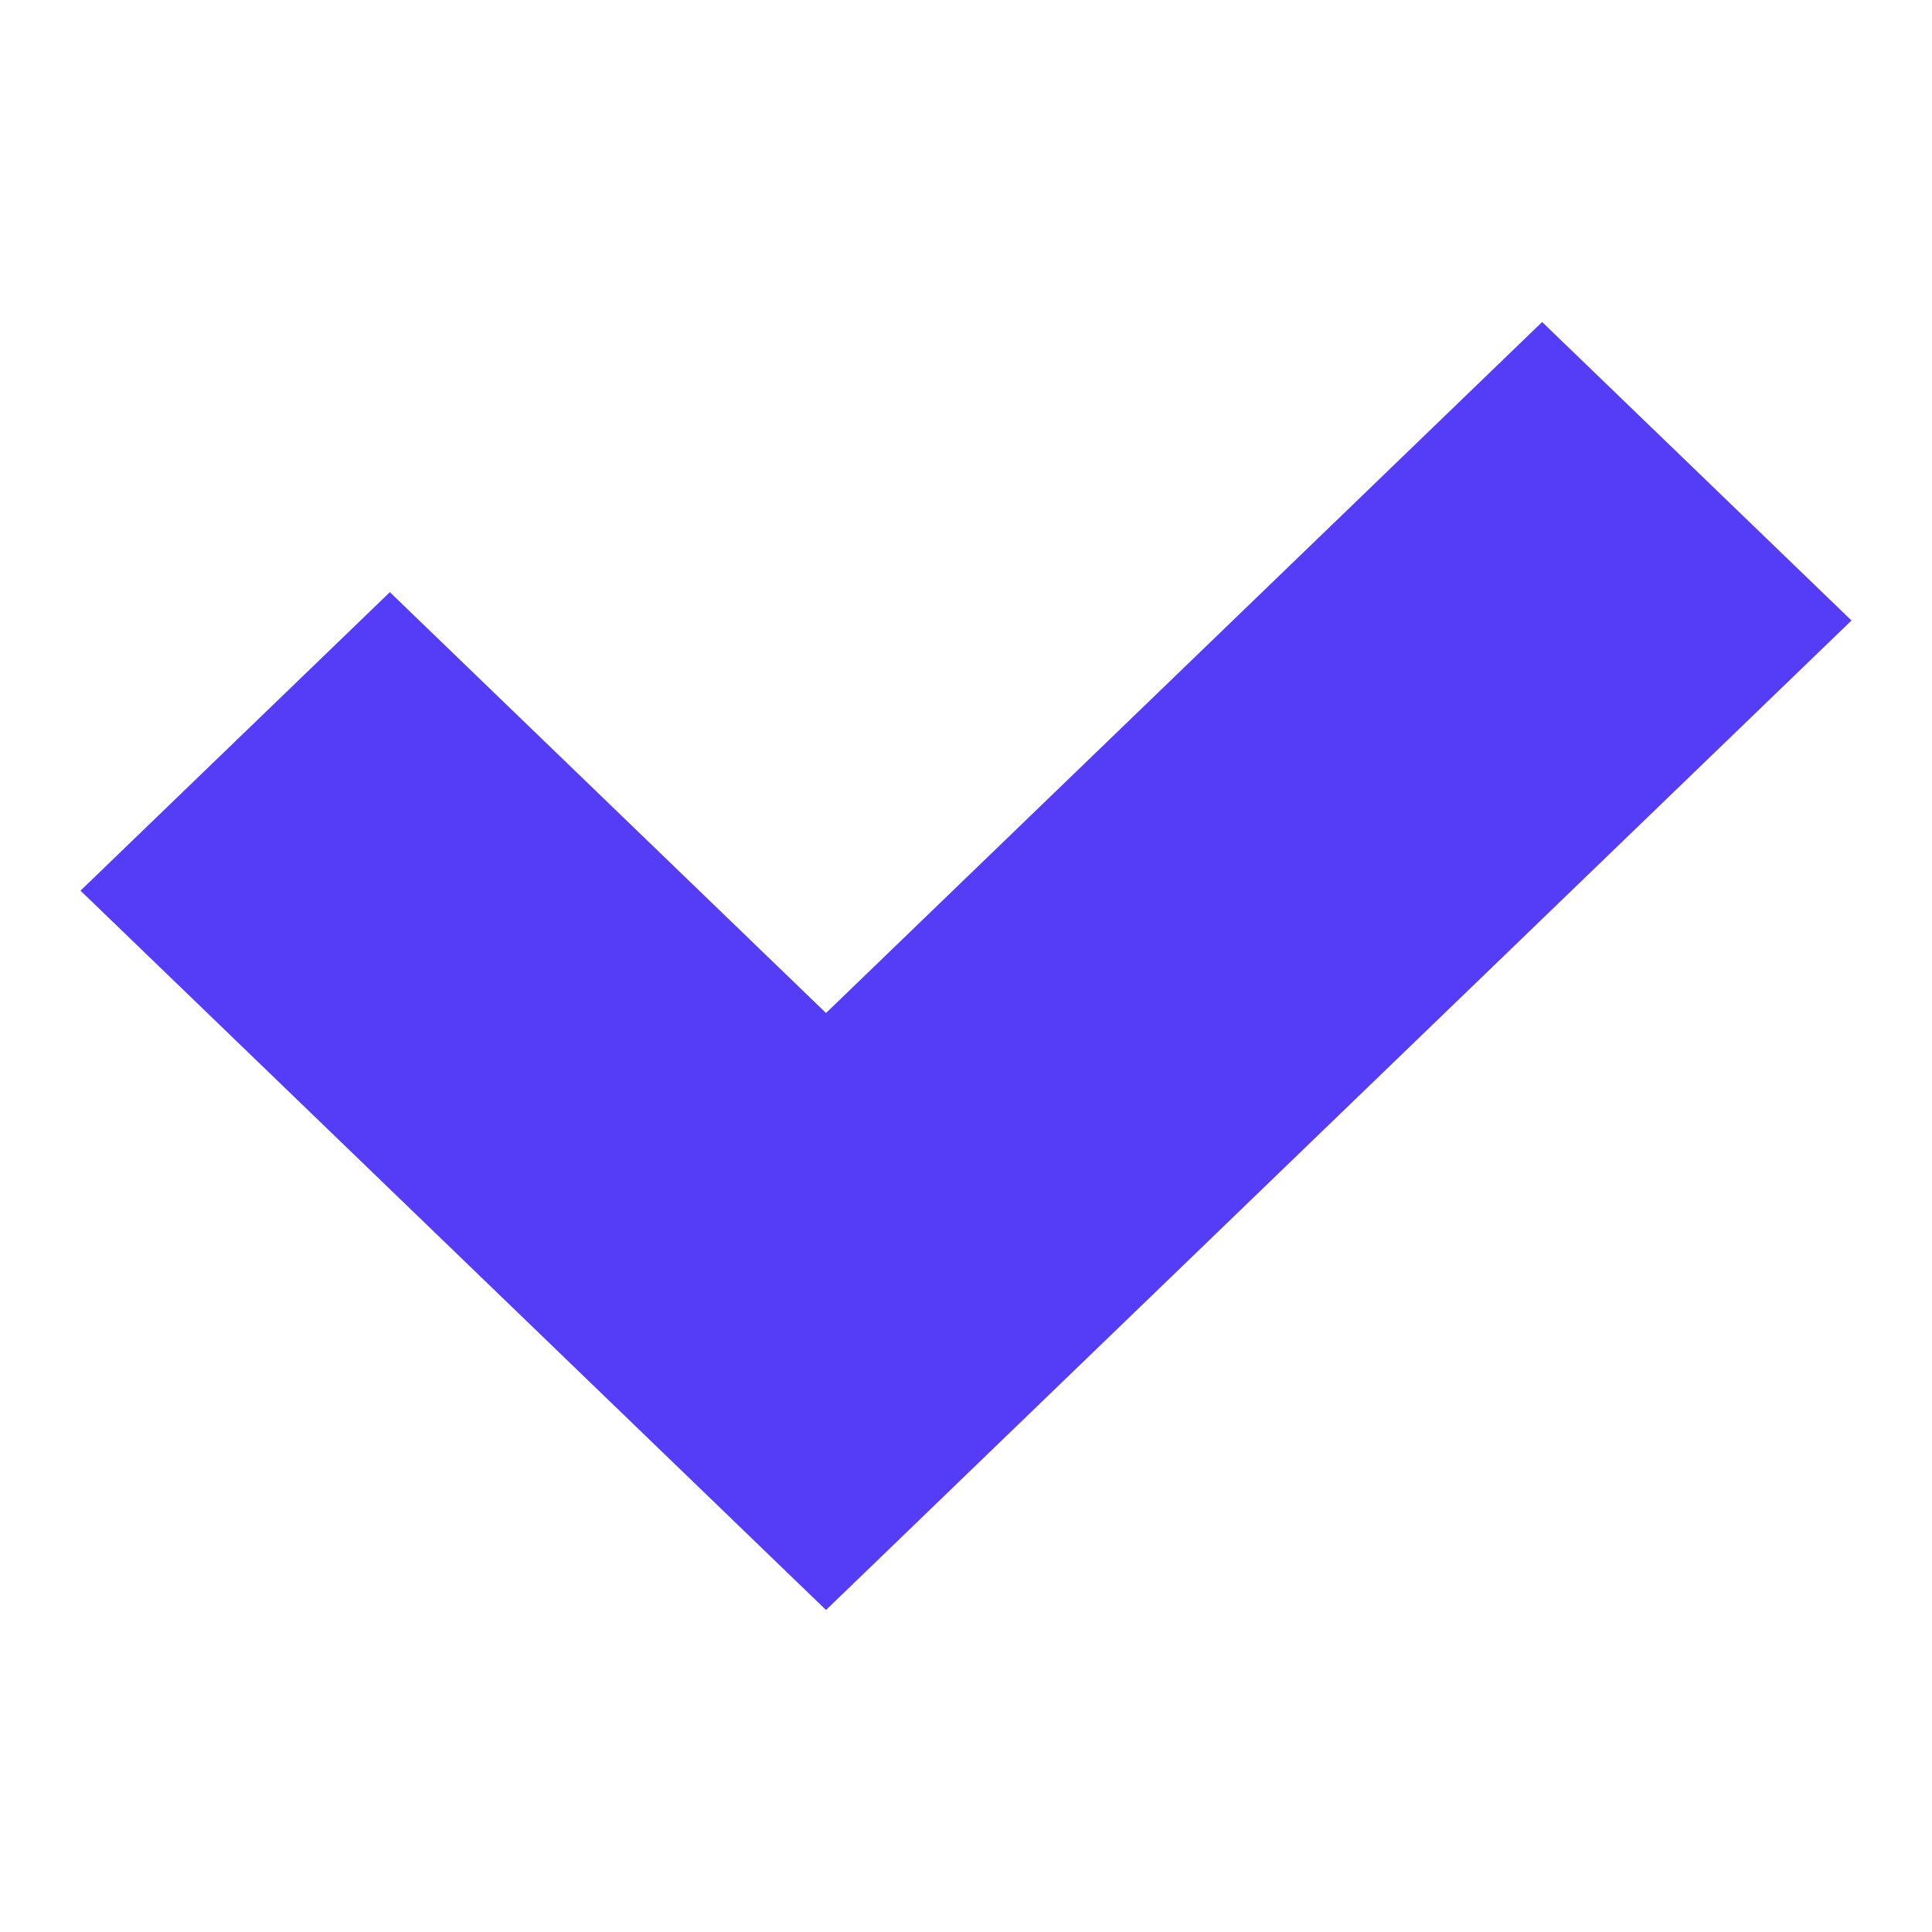
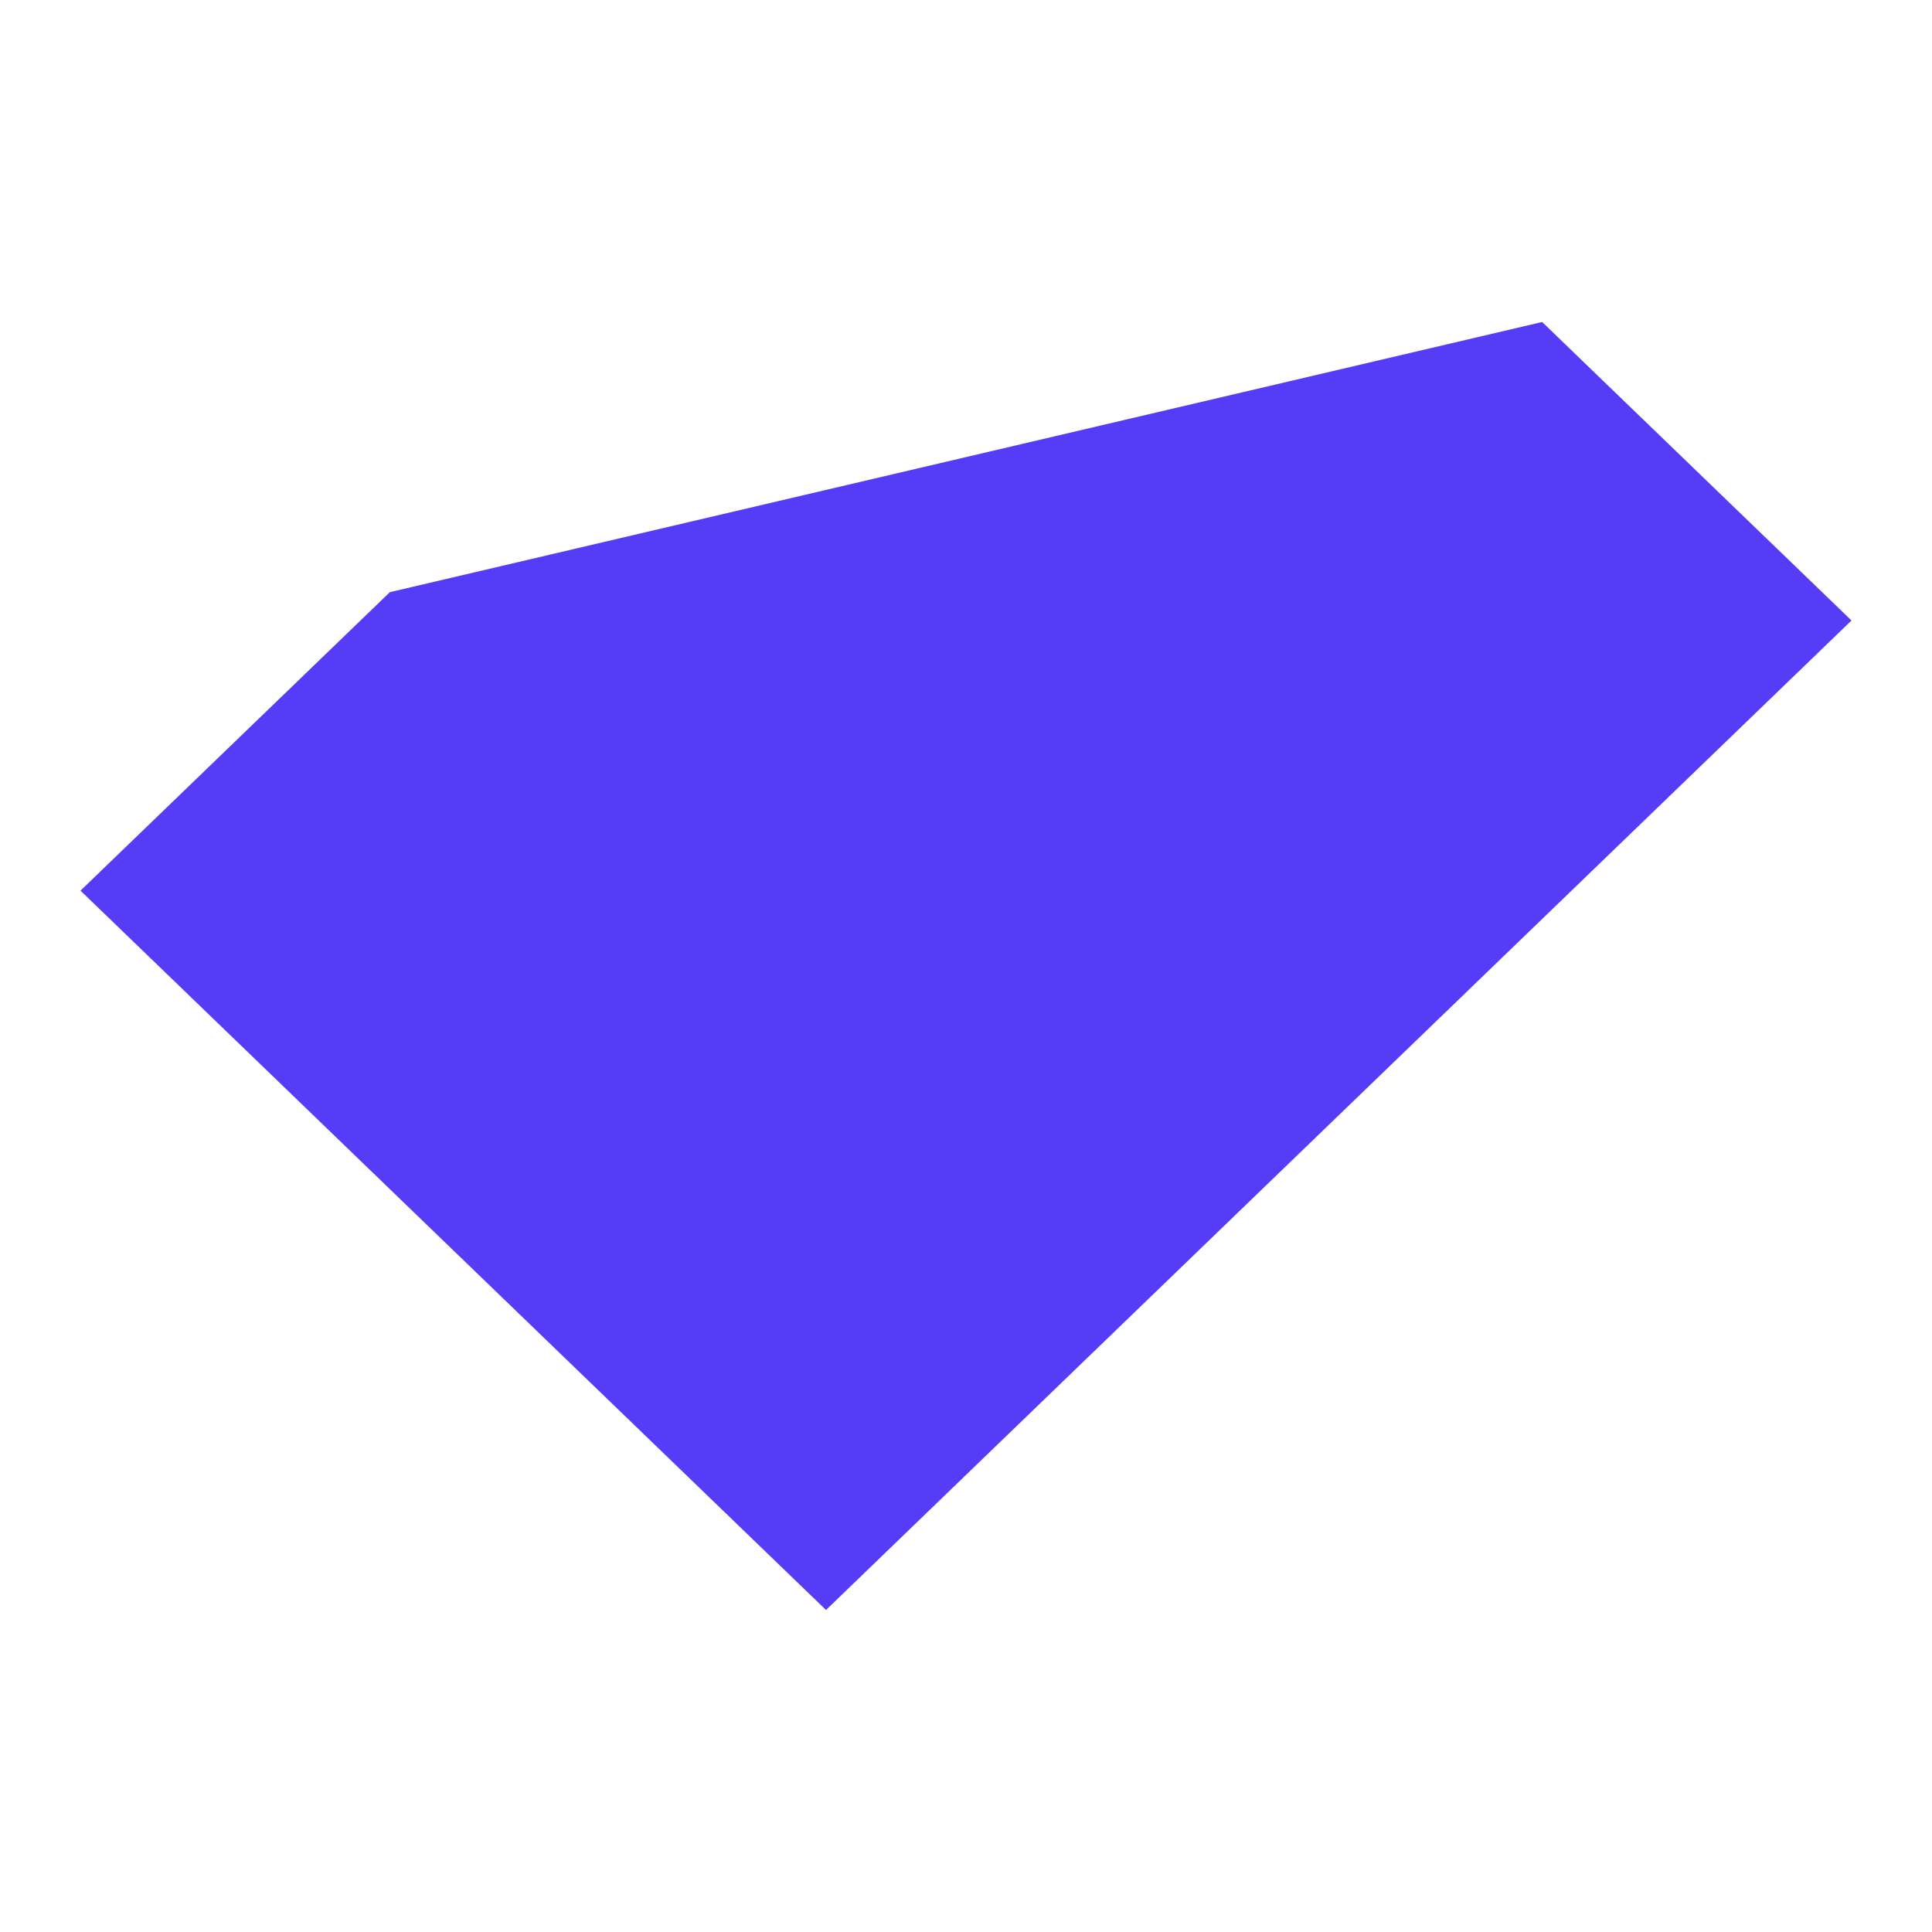
<svg xmlns="http://www.w3.org/2000/svg" width="24" height="24" viewBox="0 0 24 24" fill="none">
-   <path d="M10.261 20L1 11.064L4.843 7.356L10.261 12.584L19.157 4L23 7.708L10.261 20Z" fill="#553DF7" />
+   <path d="M10.261 20L1 11.064L4.843 7.356L19.157 4L23 7.708L10.261 20Z" fill="#553DF7" />
</svg>